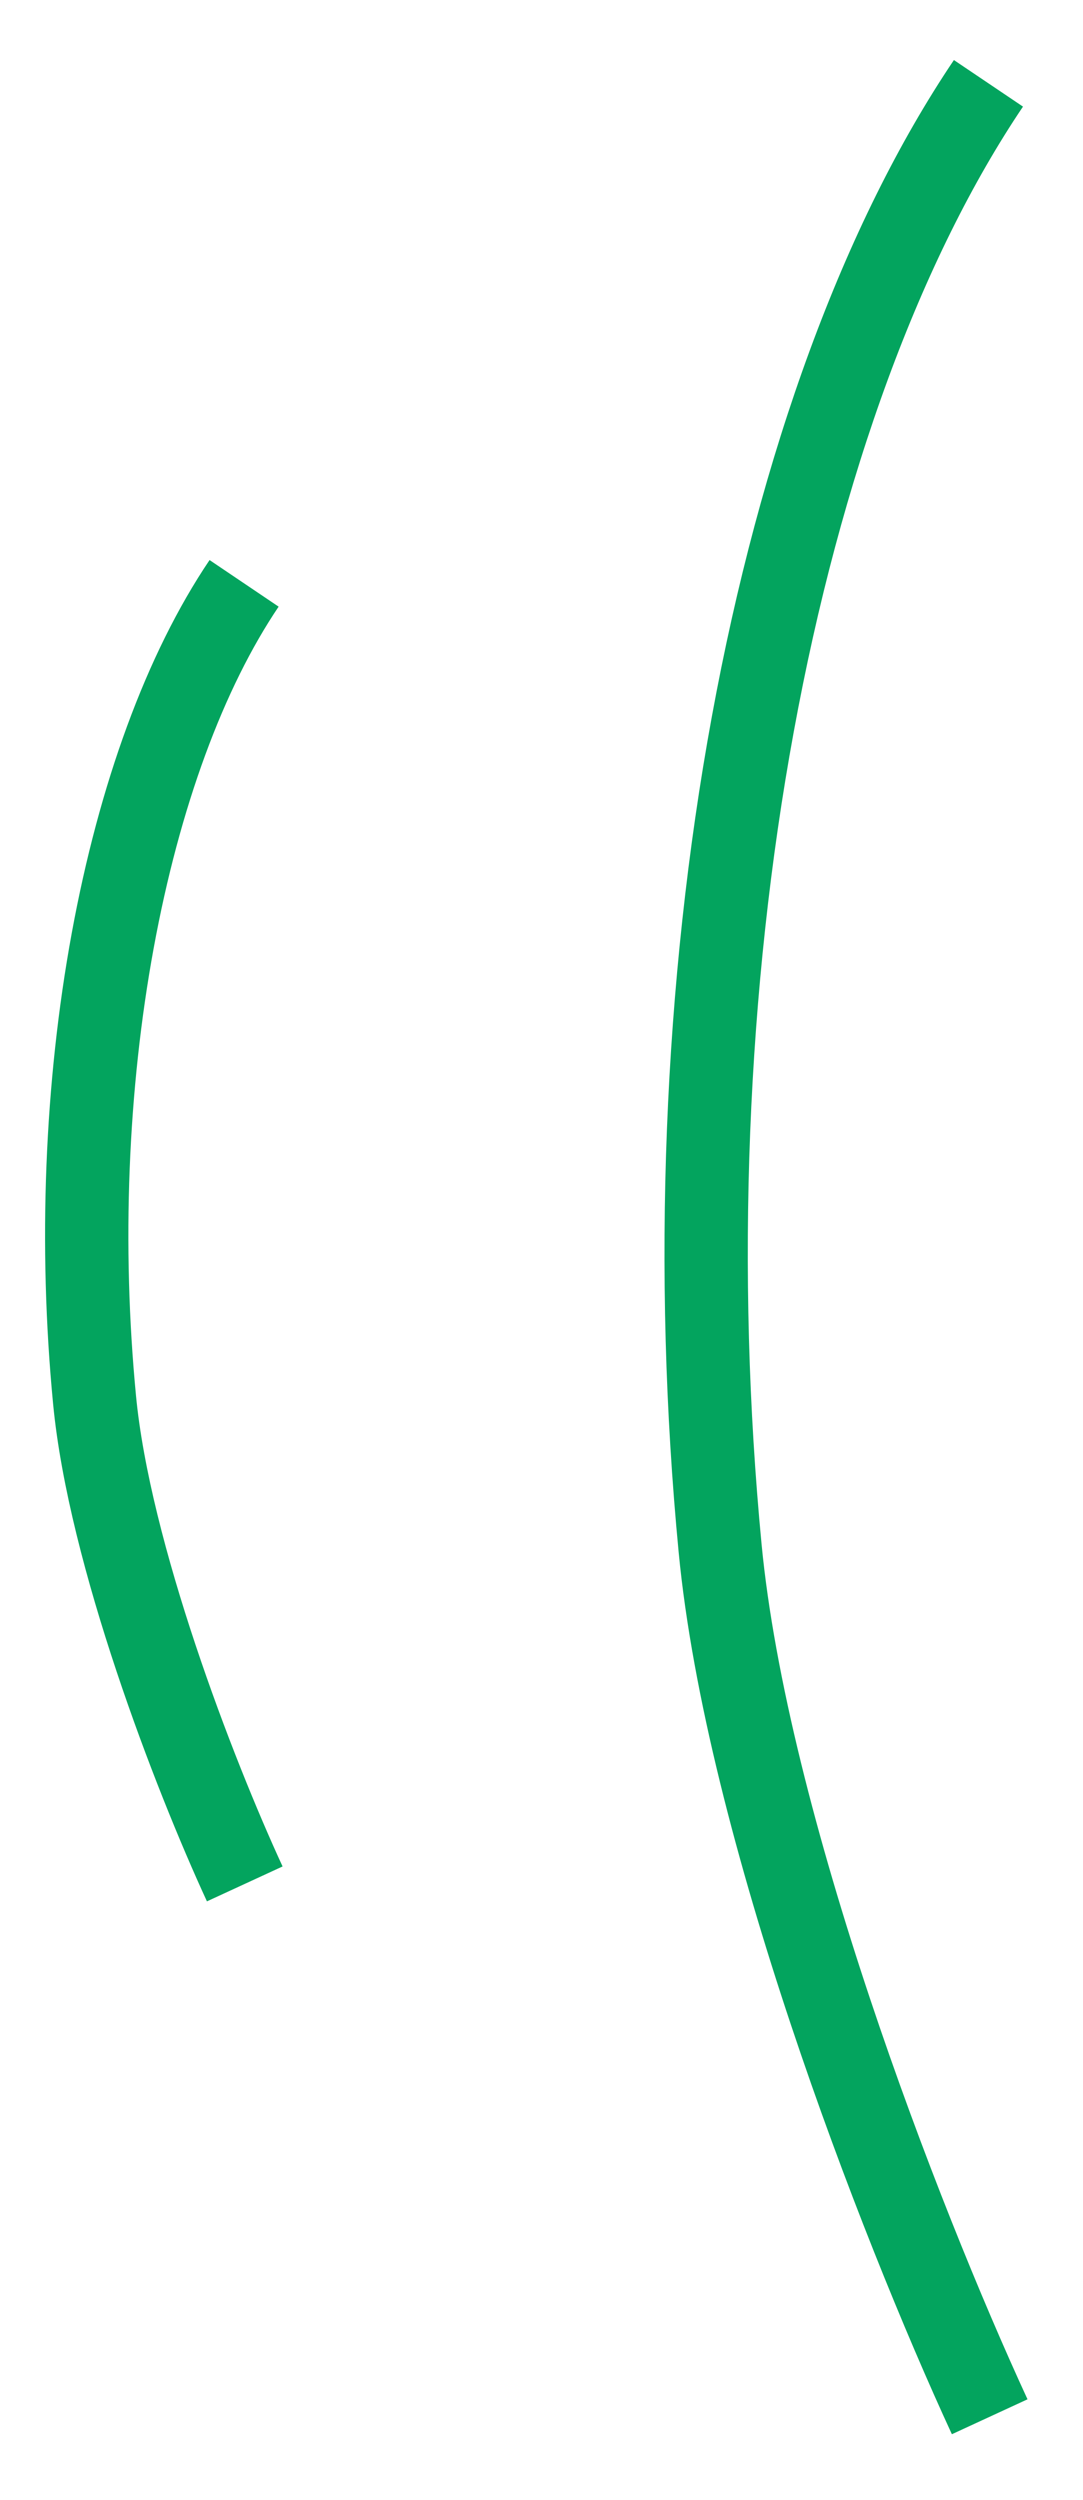
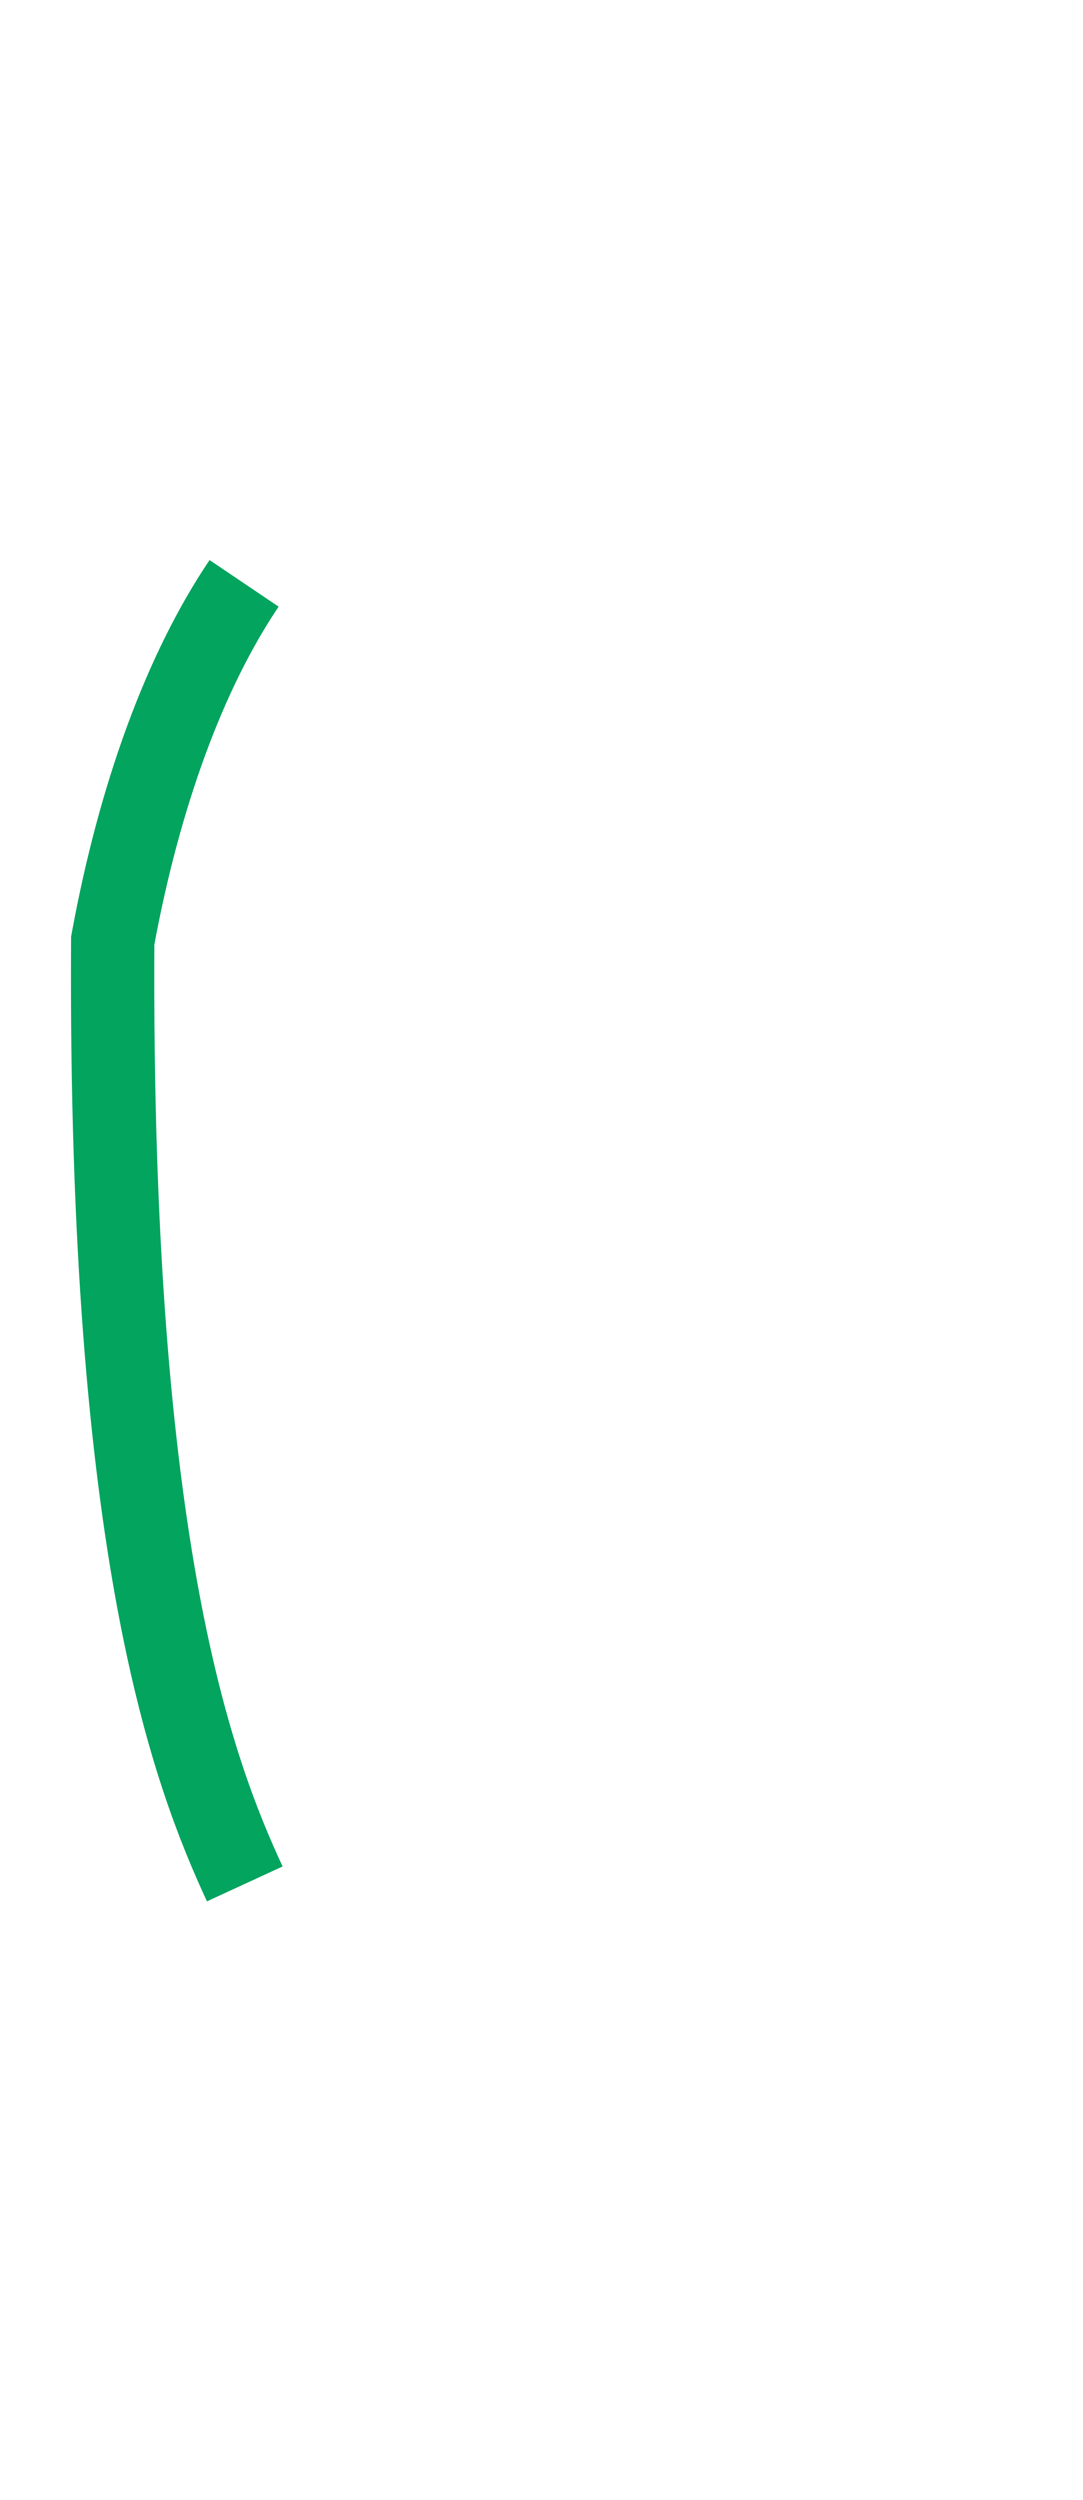
<svg xmlns="http://www.w3.org/2000/svg" width="13" height="30" viewBox="0 0 13 30" fill="none">
-   <path d="M11.865 1C10.594 2.886 9.609 5.563 9.036 8.692C8.462 11.82 8.326 15.261 8.644 18.577C8.962 21.894 10.778 26.613 11.88 29" stroke="#03A45E" />
-   <path d="M2.93 7C2.221 8.051 1.673 9.543 1.353 11.287C1.033 13.031 0.957 14.948 1.135 16.797C1.312 18.645 2.324 21.275 2.938 22.606" stroke="#03A45E" />
+   <path d="M2.93 7C2.221 8.051 1.673 9.543 1.353 11.287C1.312 18.645 2.324 21.275 2.938 22.606" stroke="#03A45E" />
</svg>